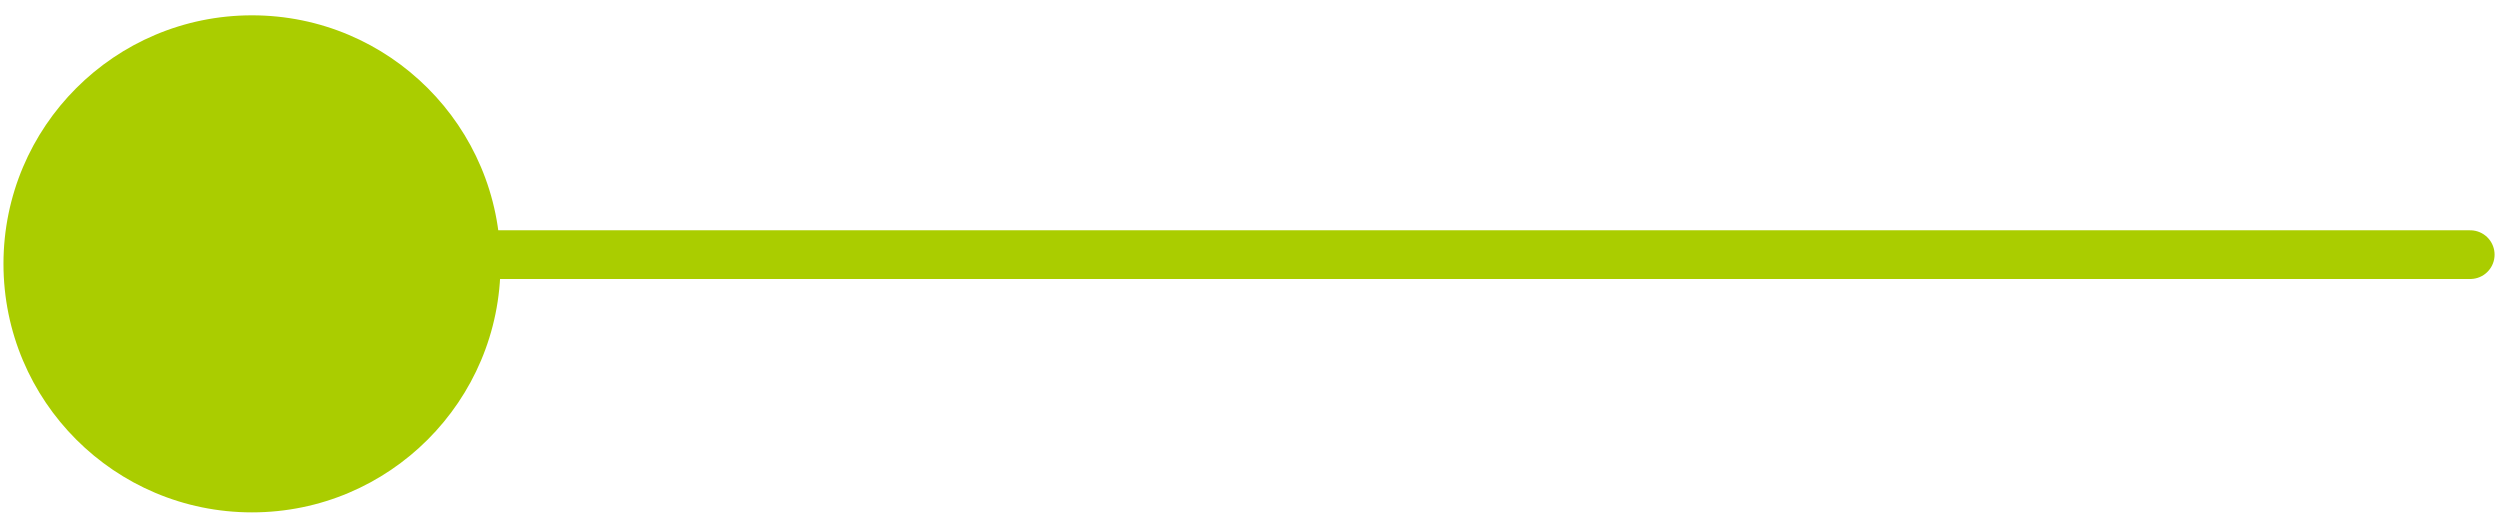
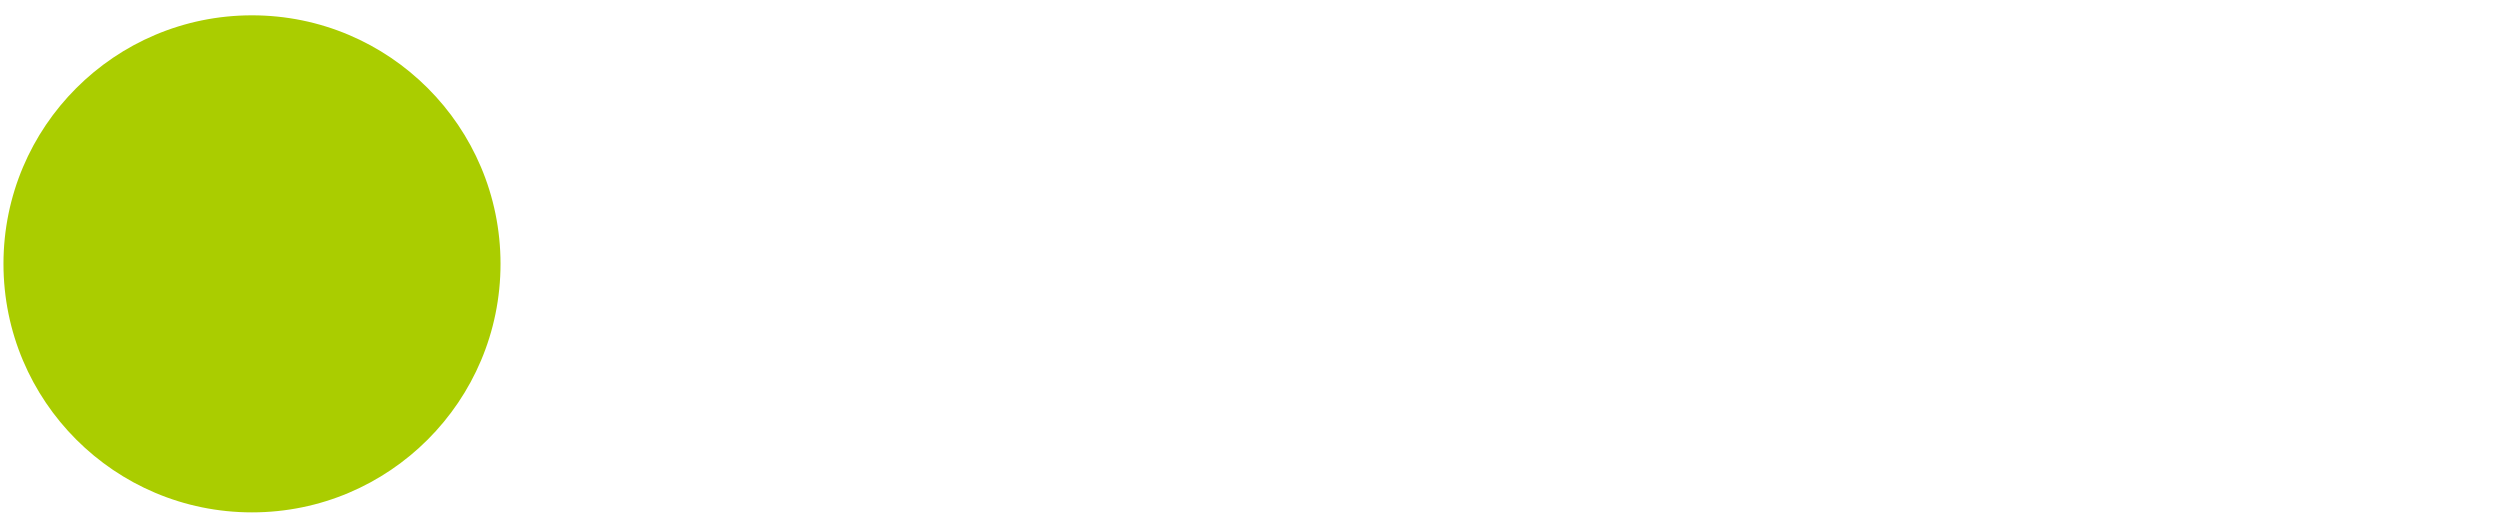
<svg xmlns="http://www.w3.org/2000/svg" width="154" height="32" viewBox="0 0 154 32" fill="none">
-   <path d="M152.166 15.686L16.09 15.686" stroke="#AACD00" stroke-width="3" stroke-linecap="round" />
  <circle cx="15.523" cy="16.253" r="15.309" transform="rotate(180 15.523 16.253)" fill="#AACD00" />
</svg>